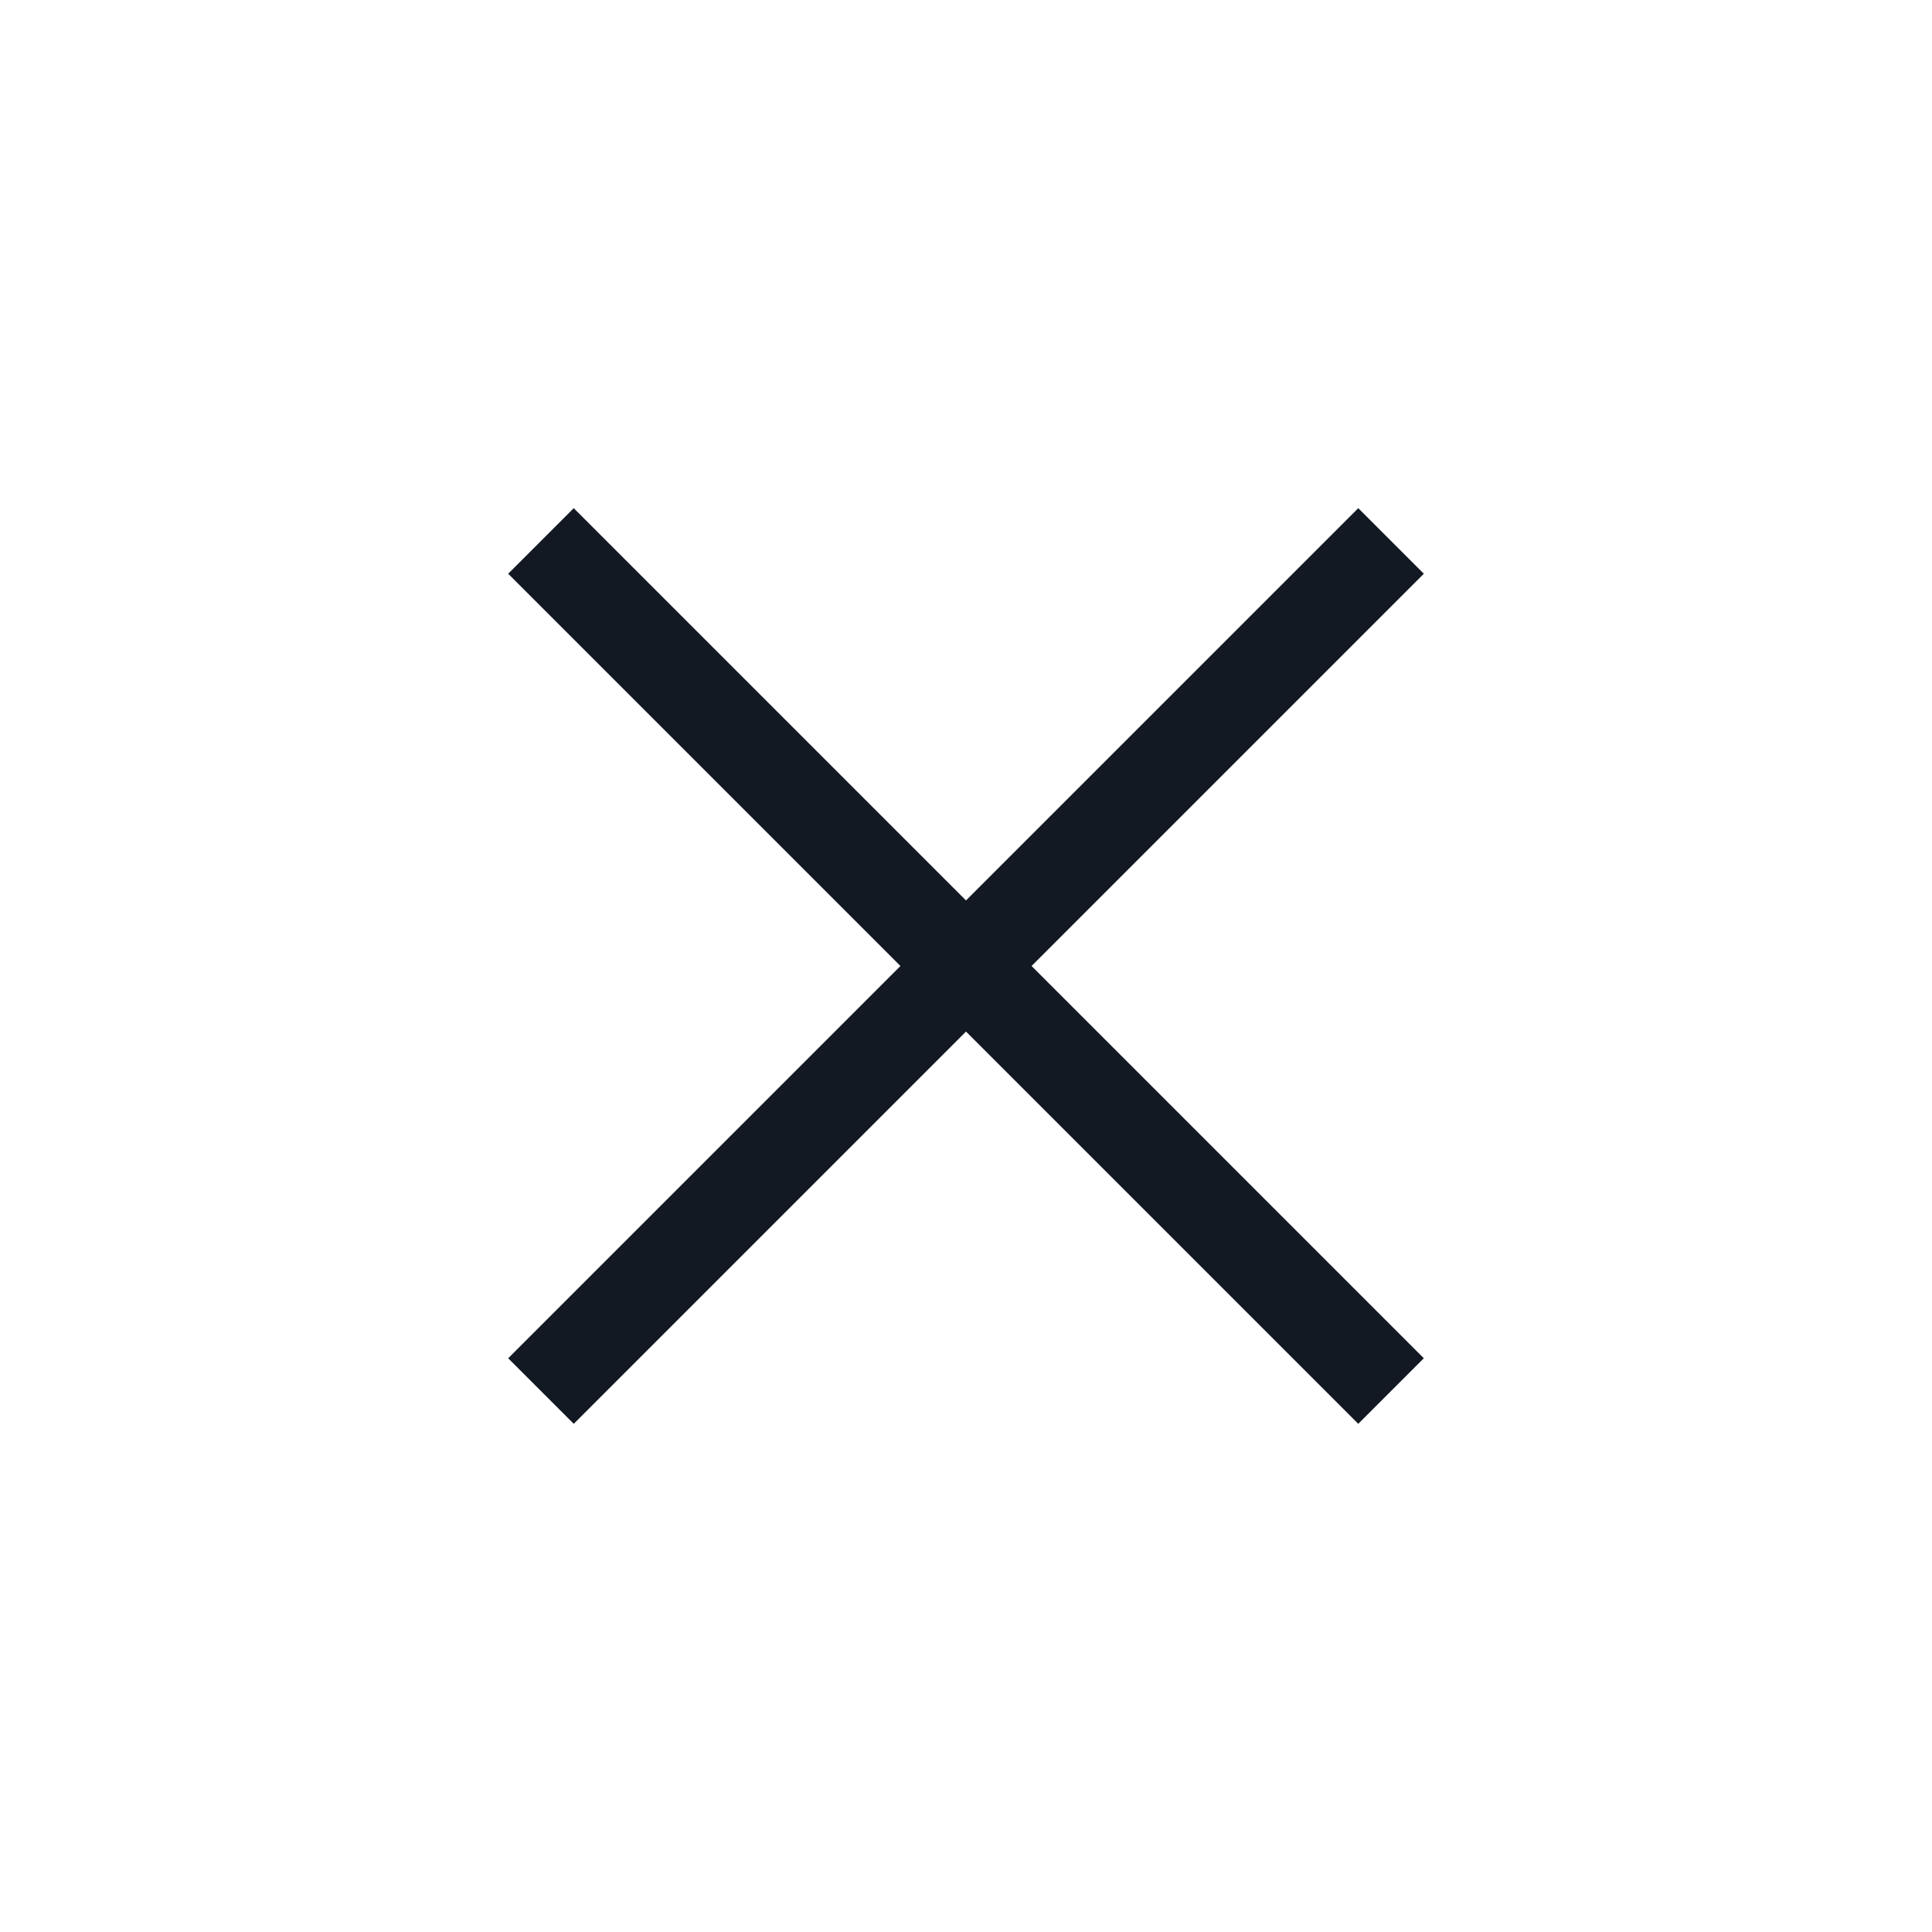
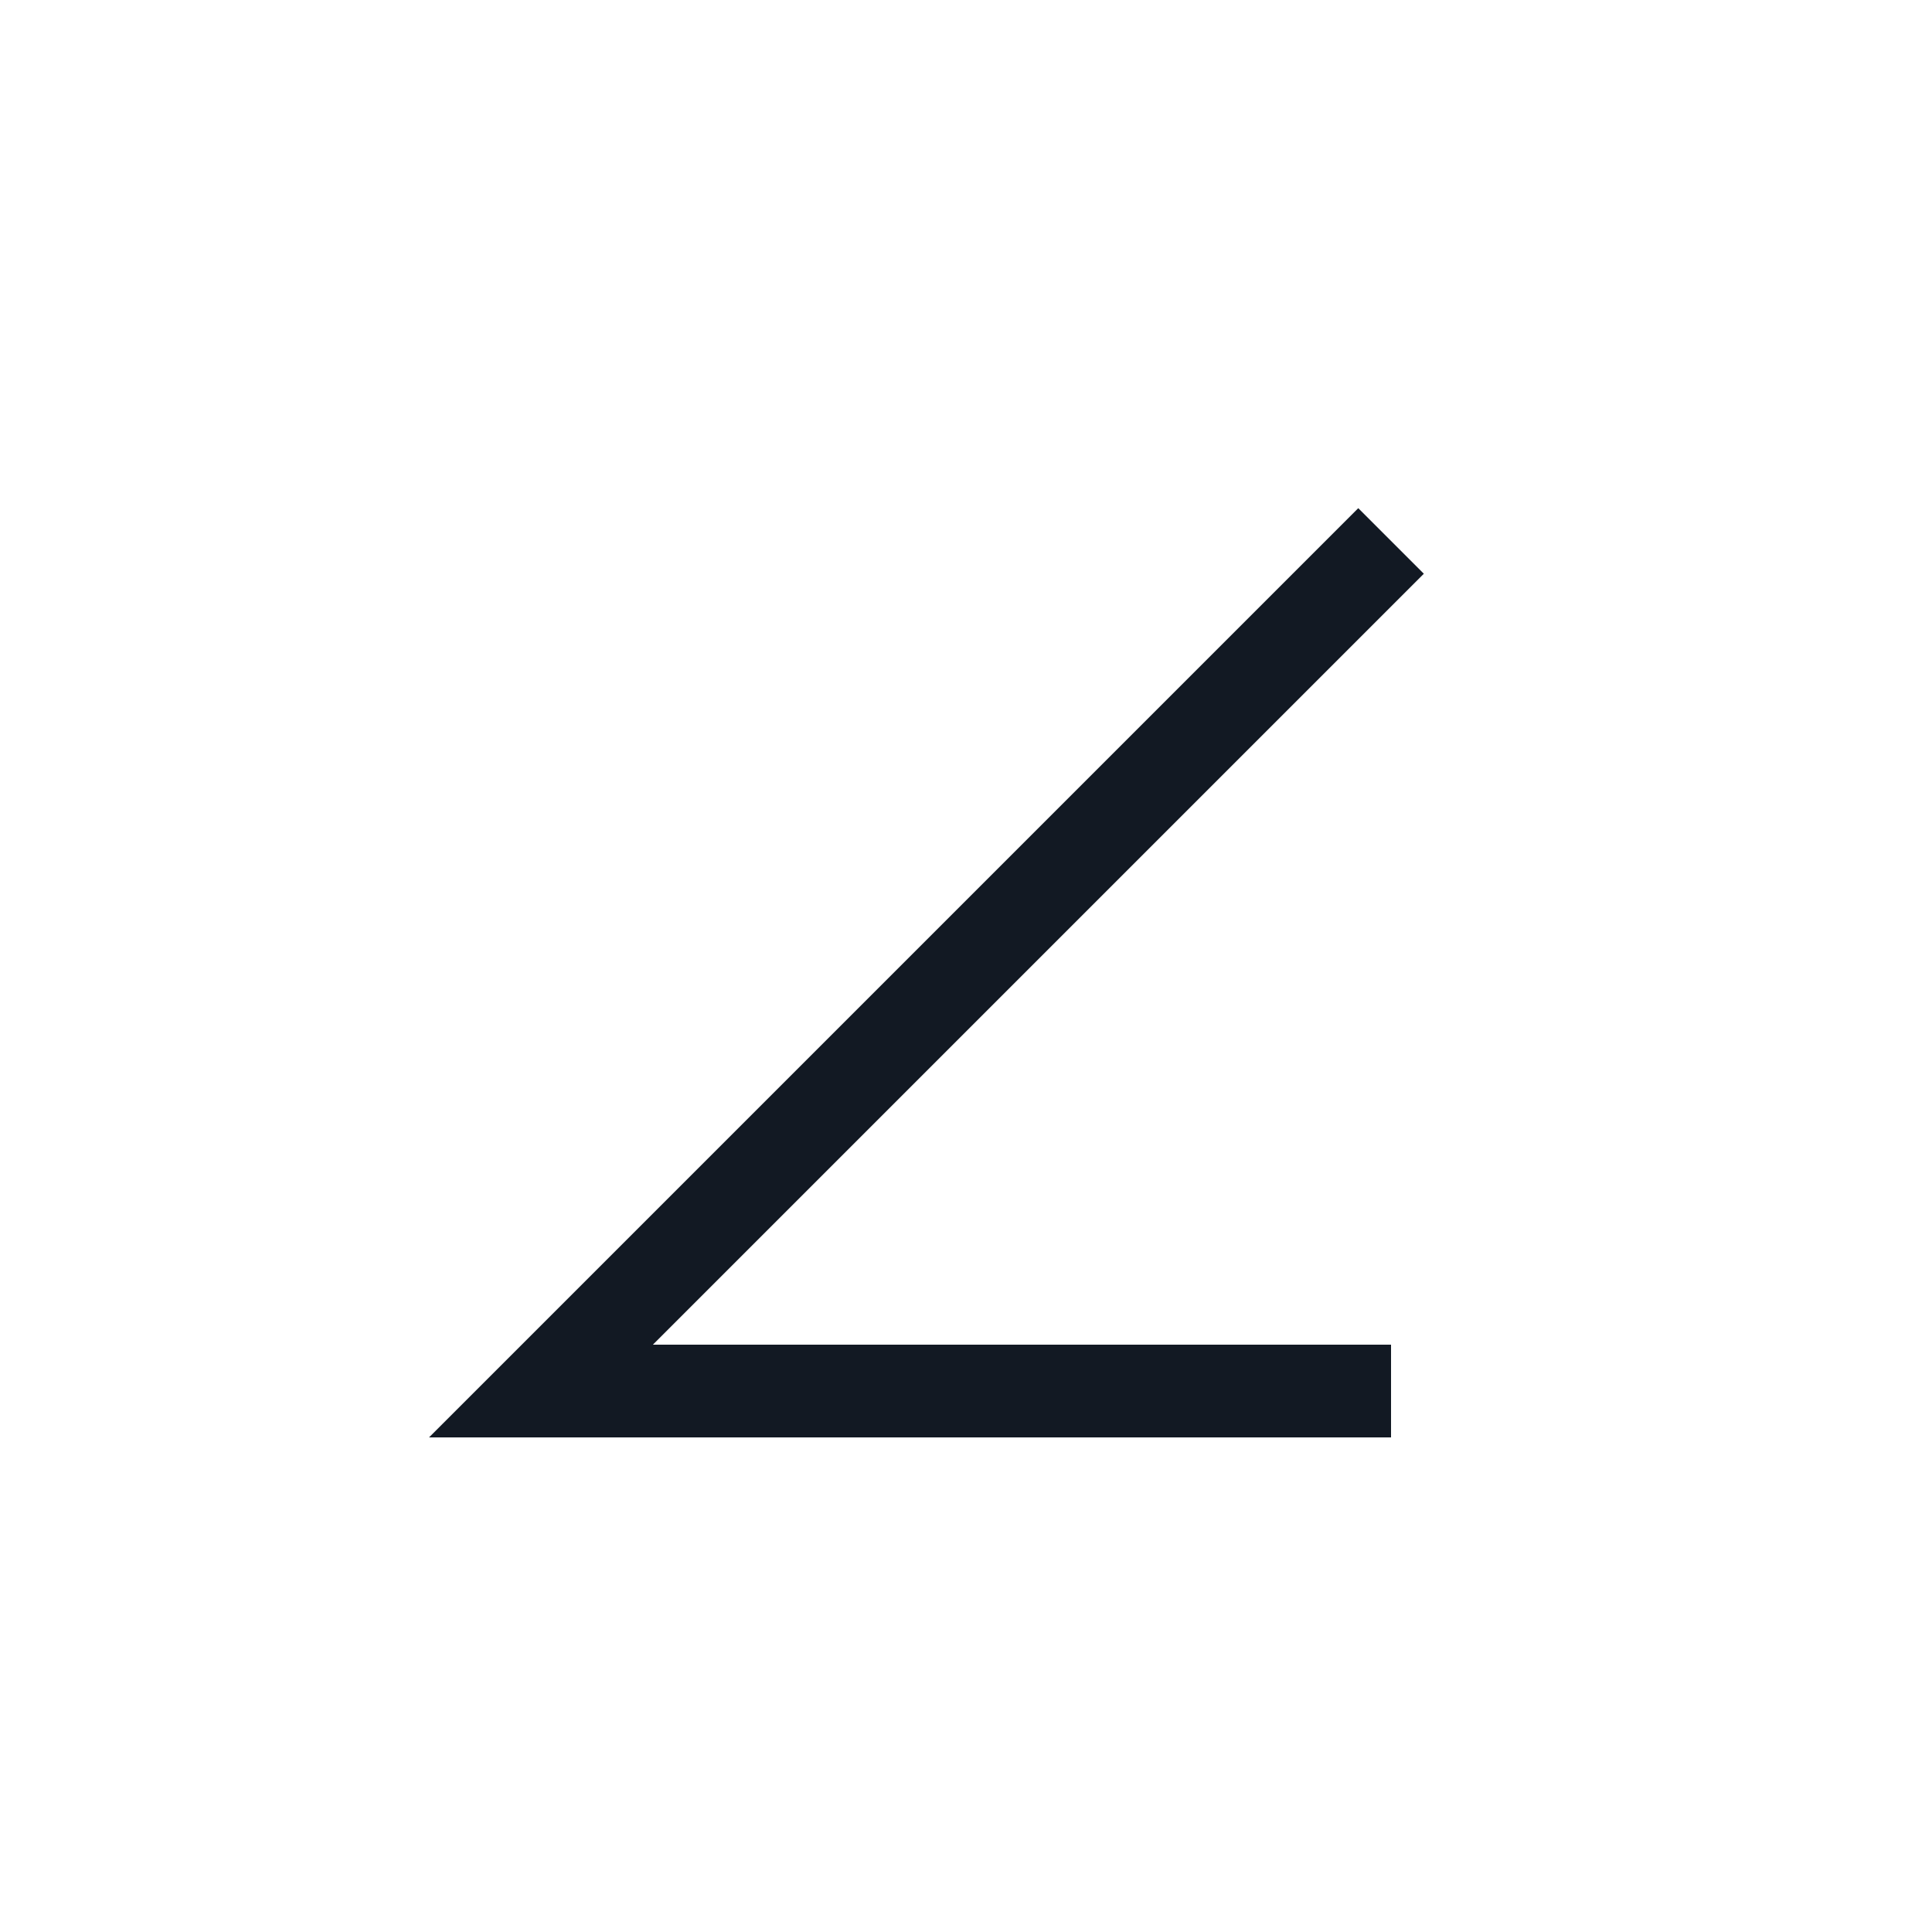
<svg xmlns="http://www.w3.org/2000/svg" width="800px" height="800px" viewBox="0 0 25 25" fill="none">
-   <path d="M18 7L7 18M7 7L18 18" stroke="#121923" stroke-width="1.2" />
+   <path d="M18 7L7 18L18 18" stroke="#121923" stroke-width="1.2" />
</svg>